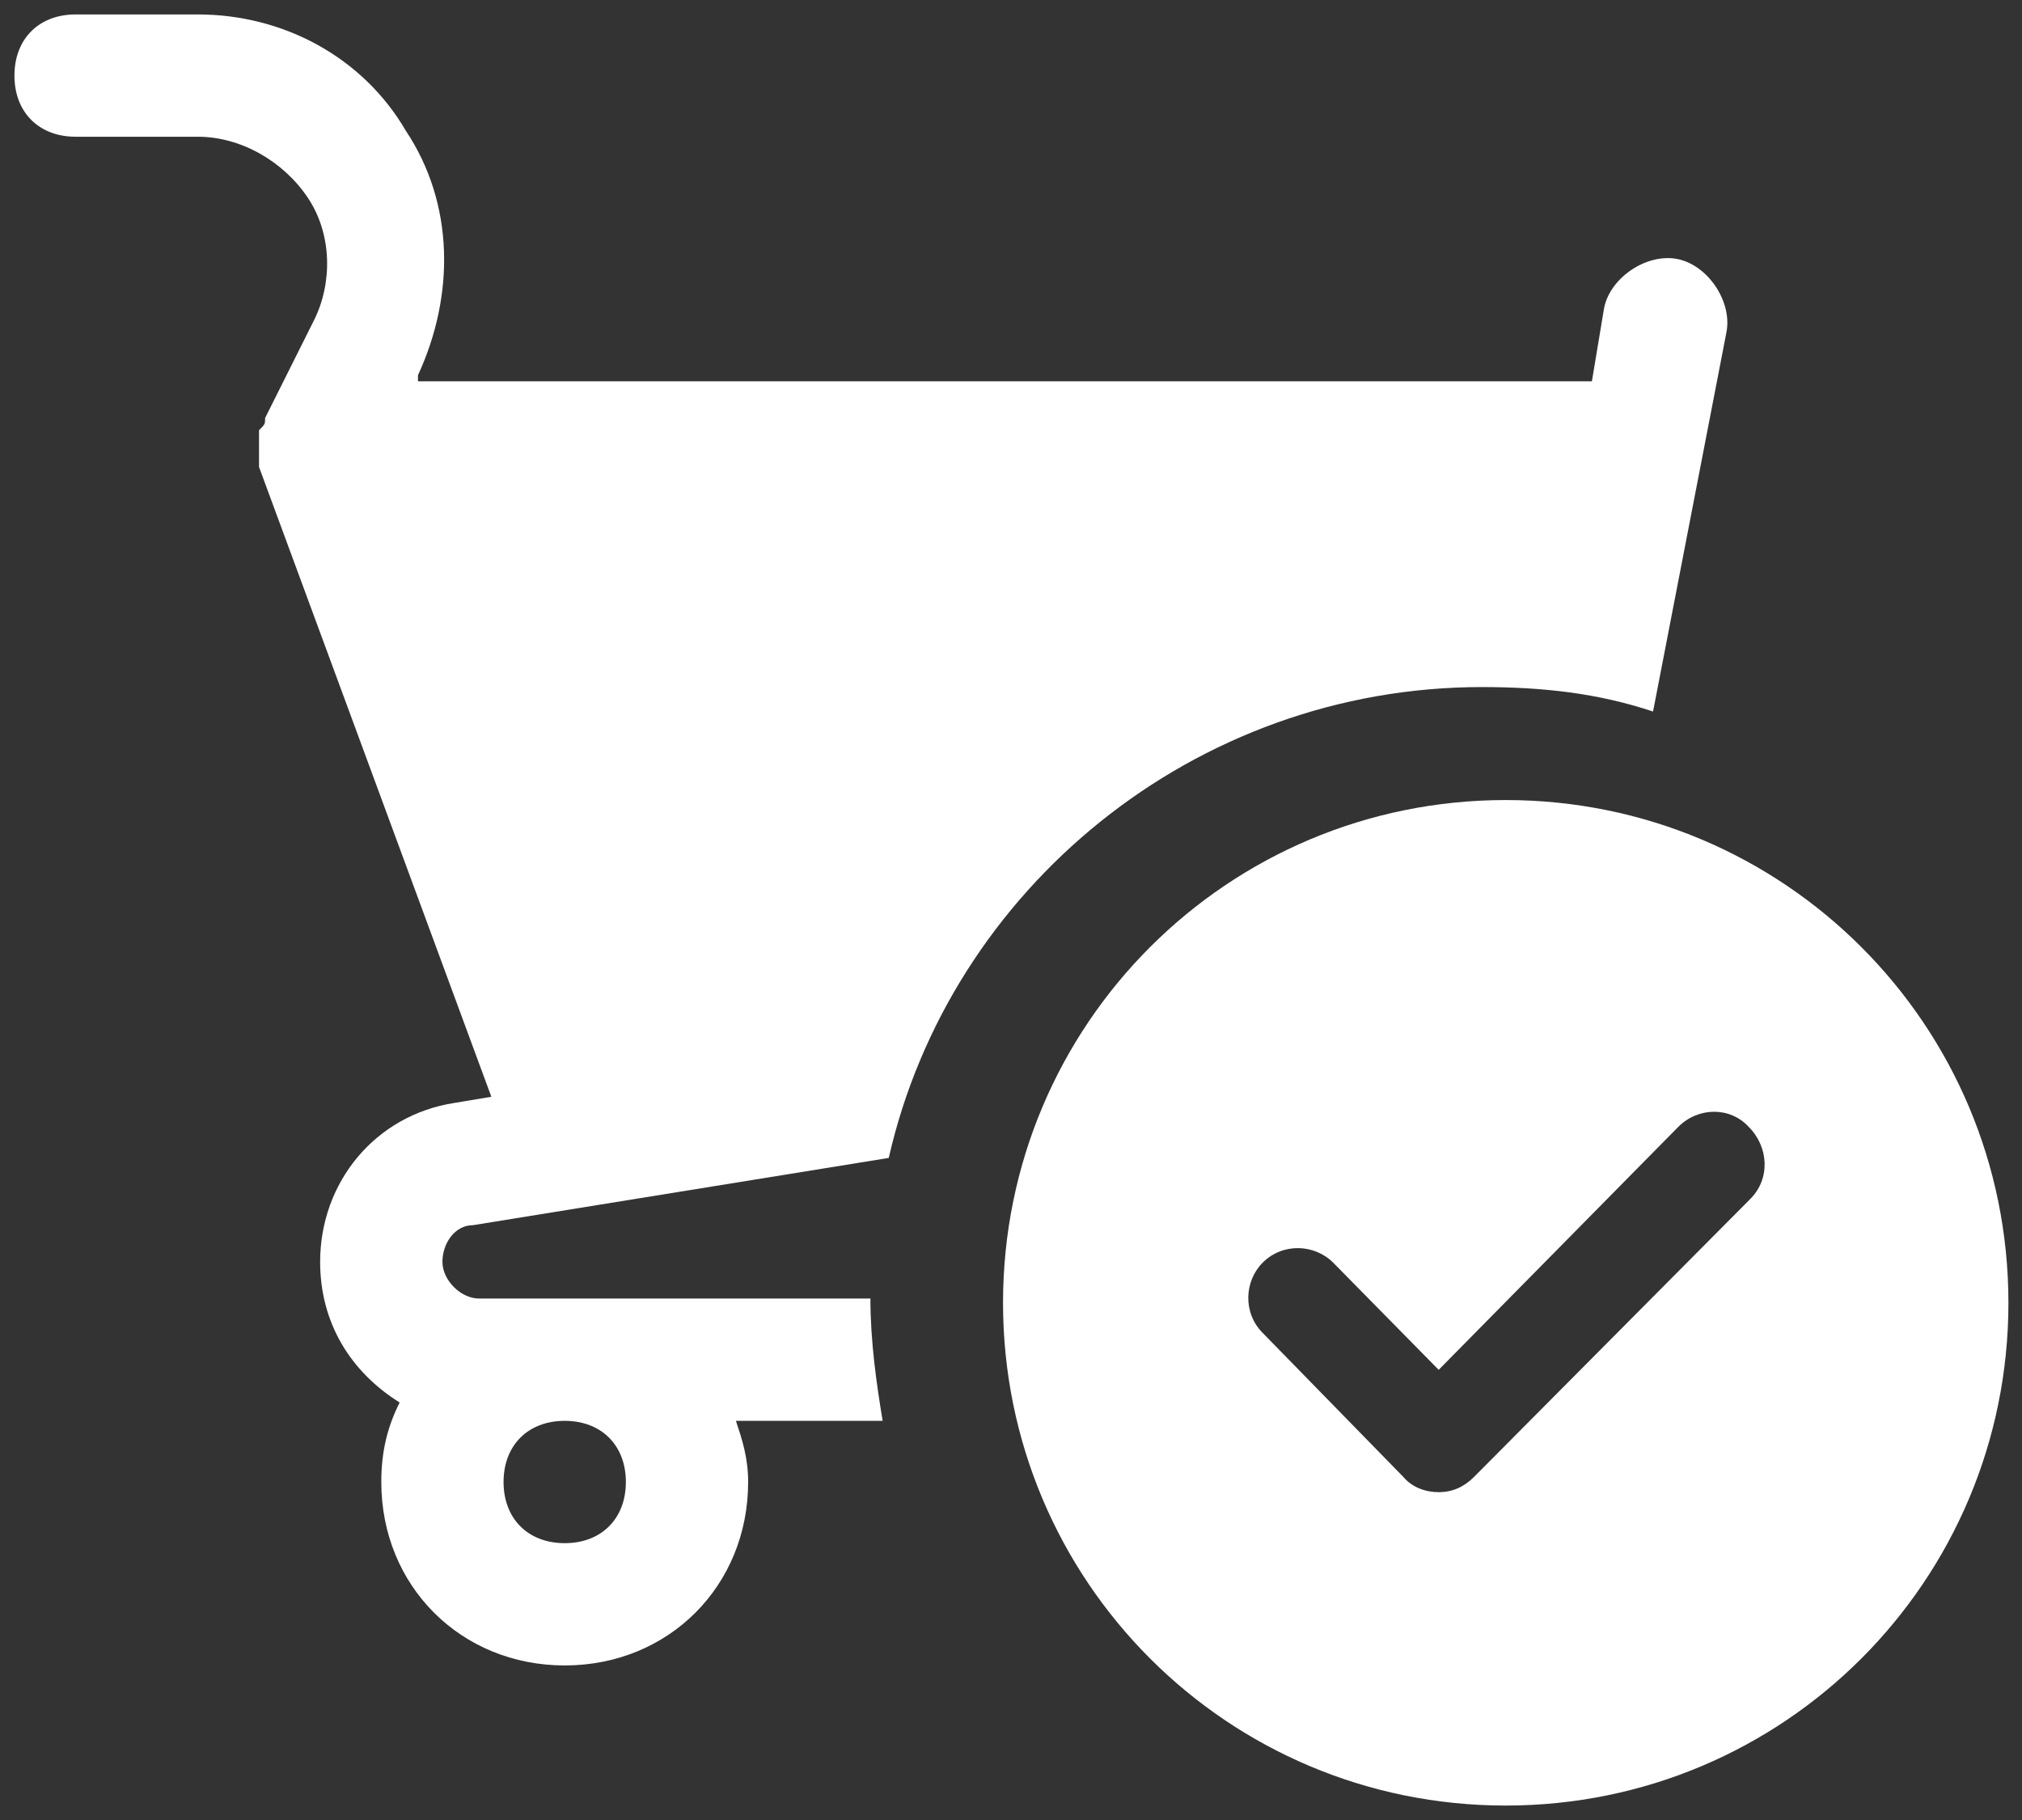
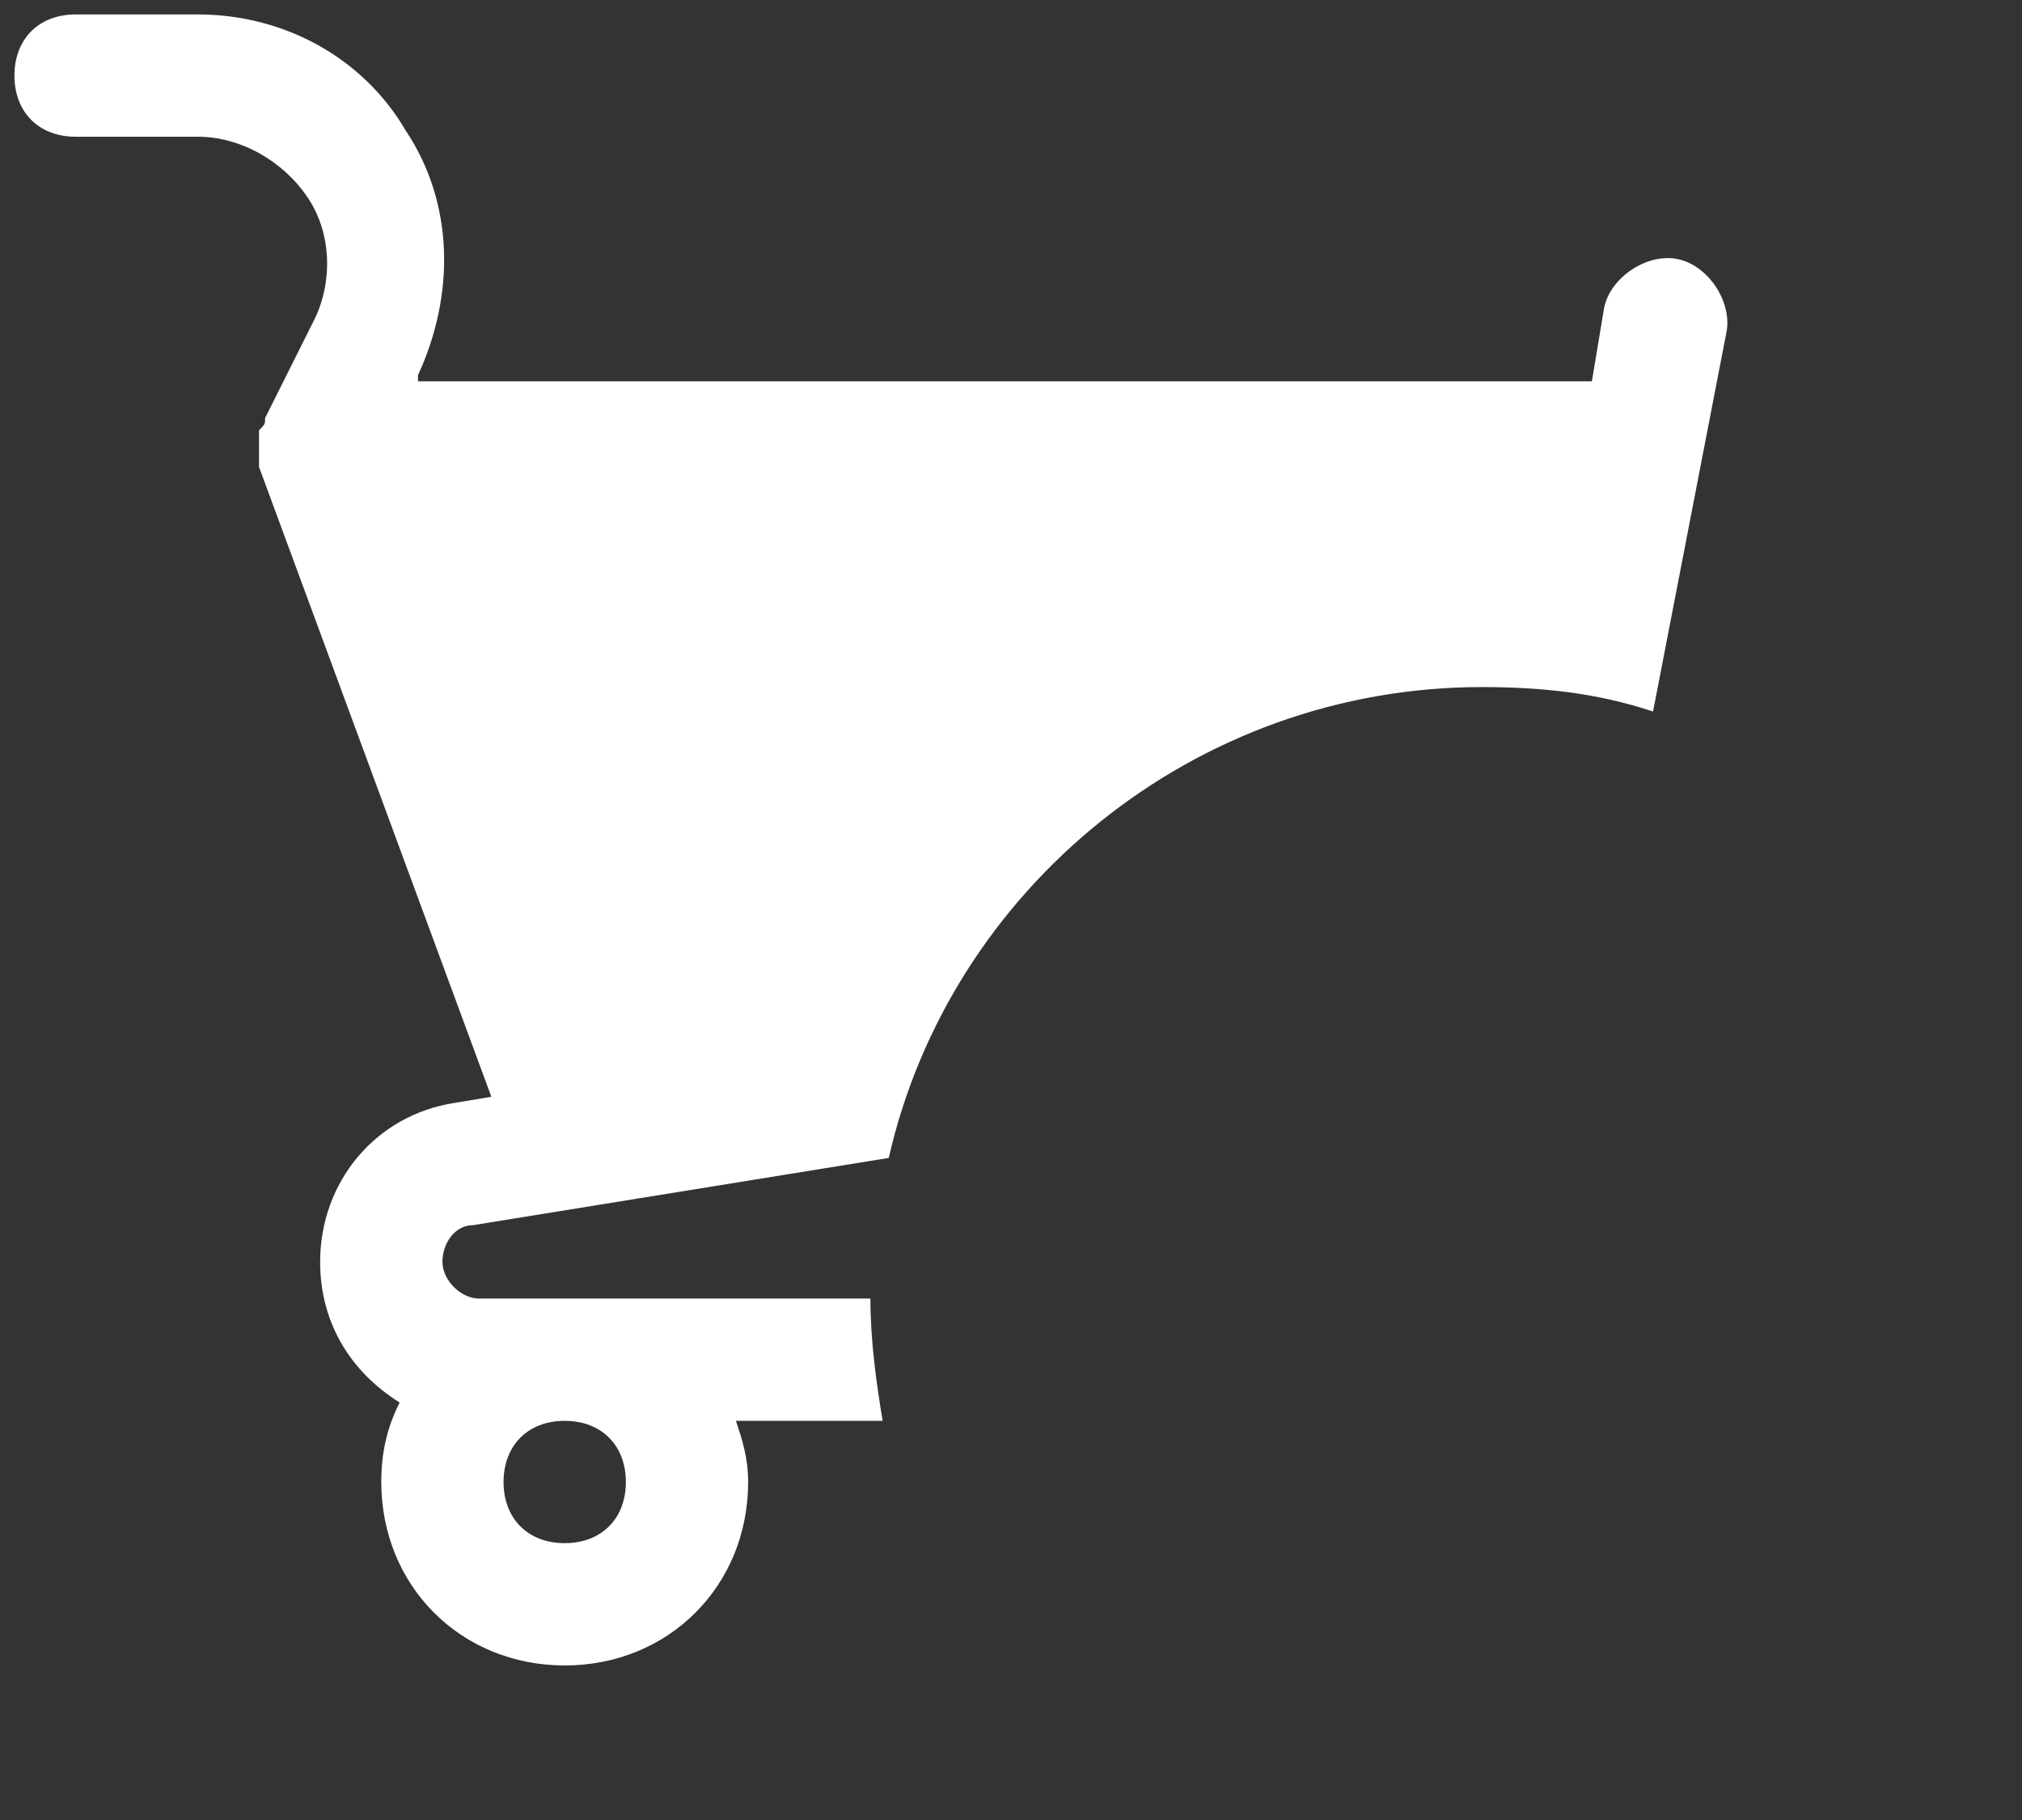
<svg xmlns="http://www.w3.org/2000/svg" width="70px" height="63px" viewBox="0 0 70 63" version="1.1">
  <rect x="0" y="0" width="70" height="63" fill="#333333" stroke="none" />
  <title>shopping-and-ecommerce-shopping-cart-in-arrow-import</title>
  <desc>Created with Sketch.</desc>
  <g id="Final-Designs" stroke="none" stroke-width="1" fill="none" fill-rule="evenodd">
    <g id="11-toned" transform="translate(-367, -1163)">
      <g id="creditcard_img" transform="translate(-30, 1041)">
        <g id="maps-and-navigation-location-pin" transform="translate(286, 112.5)">
          <g id="Group-9" transform="translate(0, 10)">
            <g id="shopping-and-ecommerce-shopping-cart-in-arrow-import" transform="translate(111.5, 0)">
              <g id="Group-6" fill="#FFFFFF" fill-rule="nonzero">
                <path d="M30.057,48.683 C29.845,47.413 29.633,45.932 29.633,44.45 L16.087,44.45 C15.452,44.45 14.817,43.815 14.817,43.18 C14.817,42.545 15.24,41.91 15.875,41.91 L30.268,39.582 C32.385,30.268 40.852,23.283 50.8,23.283 C52.917,23.283 54.822,23.495 56.727,24.13 L59.267,11.007 C59.478,9.948 58.632,8.678 57.573,8.467 C56.515,8.255 55.245,9.102 55.033,10.16 L54.61,12.7 L13.97,12.7 L13.97,12.488 C15.24,9.737 15.24,6.562 13.547,4.022 C12.065,1.482 9.313,0 6.35,0 L2.117,0 C0.847,0 -3.75995531e-15,0.847 -3.75995531e-15,2.117 C-3.75995531e-15,3.387 0.847,4.233 2.117,4.233 L6.35,4.233 C7.832,4.233 9.313,5.08 10.16,6.35 C11.007,7.62 11.007,9.313 10.372,10.583 L8.678,13.97 C8.678,13.97 8.678,13.97 8.678,13.97 C8.678,14.182 8.678,14.182 8.467,14.393 C8.467,14.393 8.467,14.605 8.467,14.817 C8.467,14.817 8.467,14.817 8.467,14.817 C8.467,15.028 8.467,15.028 8.467,15.24 C8.467,15.452 8.467,15.452 8.467,15.663 L16.51,37.465 L15.24,37.677 C12.488,38.1 10.583,40.428 10.583,43.18 C10.583,45.297 11.642,46.99 13.335,48.048 C12.912,48.895 12.7,49.742 12.7,50.8 C12.7,54.398 15.452,57.15 19.05,57.15 C22.648,57.15 25.4,54.398 25.4,50.8 C25.4,49.953 25.188,49.318 24.977,48.683 L30.057,48.683 Z M19.05,52.917 C17.78,52.917 16.933,52.07 16.933,50.8 C16.933,49.53 17.78,48.683 19.05,48.683 C20.32,48.683 21.167,49.53 21.167,50.8 C21.167,52.07 20.32,52.917 19.05,52.917 Z" id="Shape" />
-                 <path d="M51.627,27.194 C41.997,27.194 34.224,34.967 34.224,44.597 C34.224,54.227 41.997,62 51.627,62 C61.256,62 69.03,54.227 69.03,44.597 C69.03,34.967 61.256,27.194 51.627,27.194 Z M60.096,41 L50.524,50.63 C50.176,50.978 49.77,51.152 49.306,51.152 C48.842,51.152 48.378,50.978 48.088,50.63 L43.215,45.641 C42.519,44.945 42.577,43.843 43.215,43.205 C43.911,42.509 45.013,42.567 45.652,43.205 L49.306,46.917 L57.602,38.506 C58.298,37.81 59.4,37.81 60.038,38.506 C60.734,39.202 60.792,40.304 60.096,41 Z" id="Shape" />
              </g>
              <g id="circle-check-full" transform="translate(32.385, 25.188)" />
            </g>
          </g>
        </g>
      </g>
    </g>
  </g>
</svg>